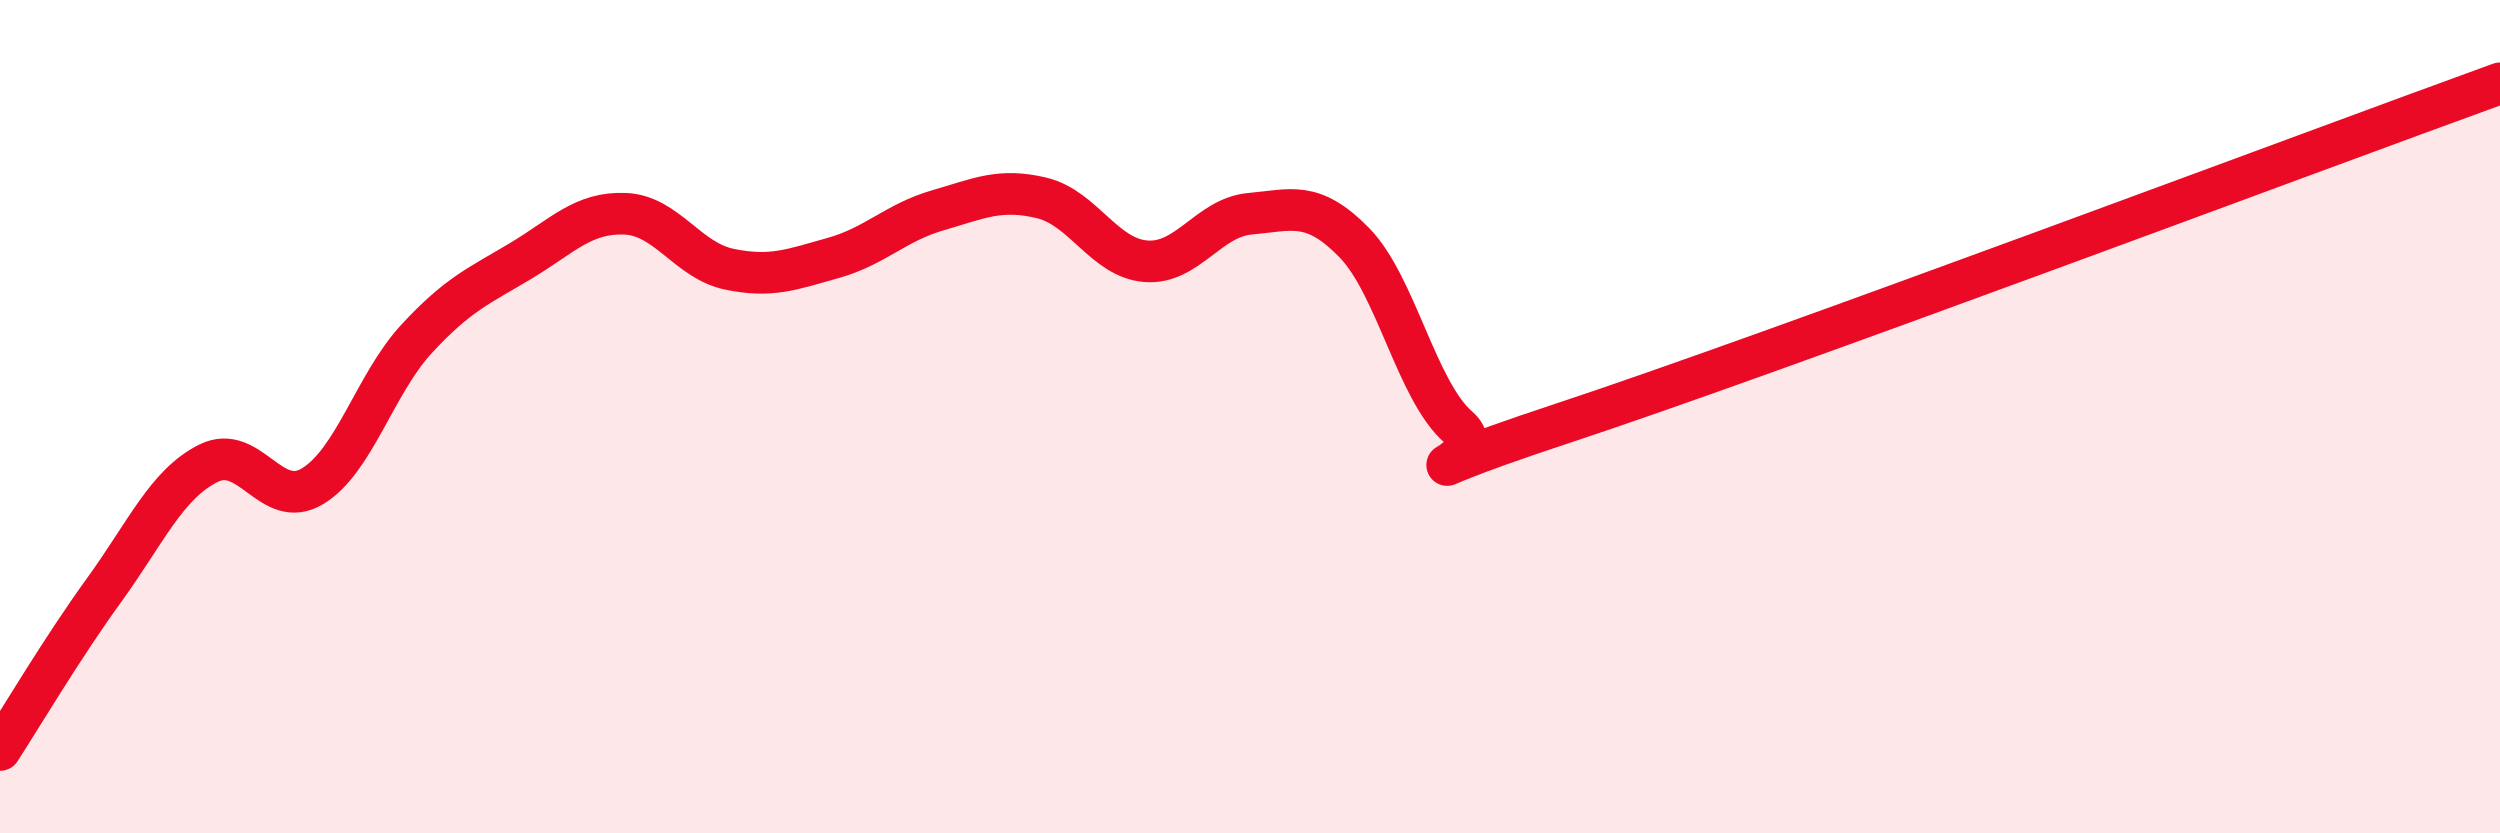
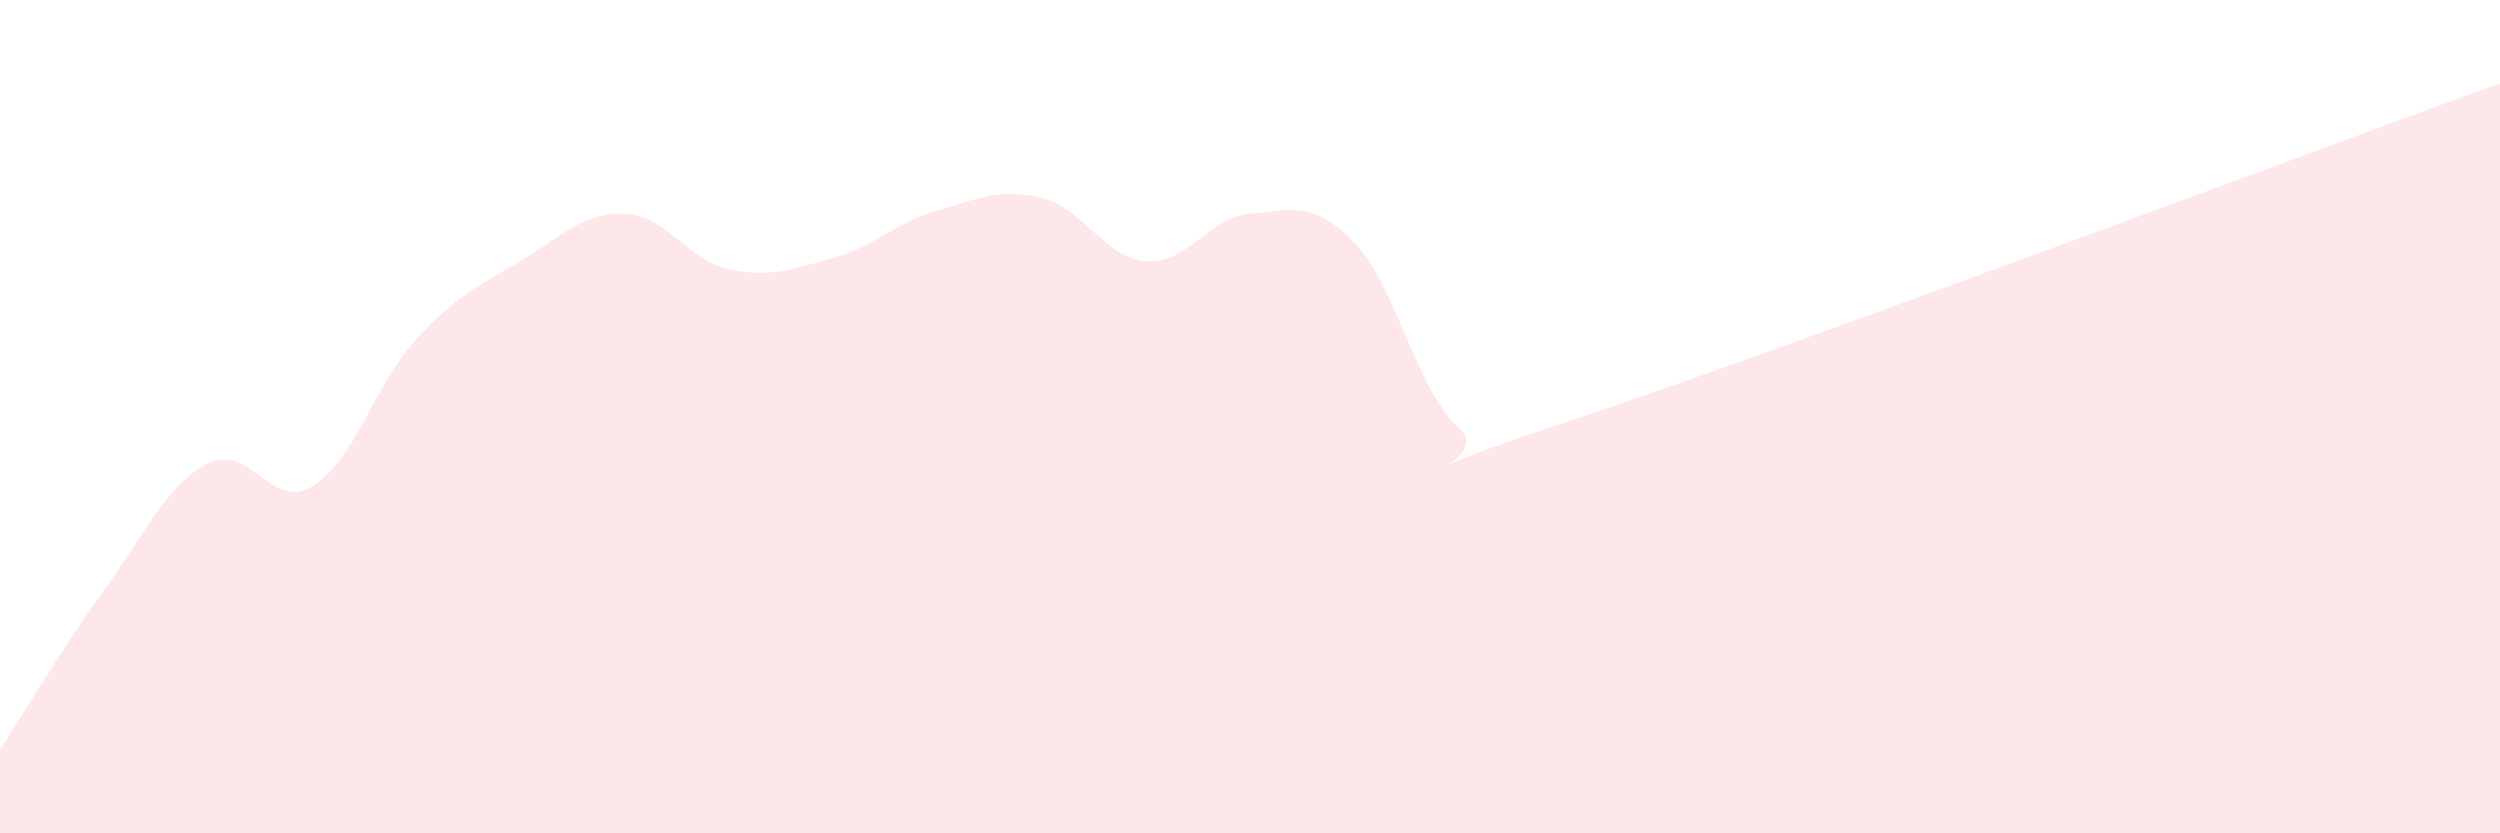
<svg xmlns="http://www.w3.org/2000/svg" width="60" height="20" viewBox="0 0 60 20">
  <path d="M 0,18 C 0.5,17.23 1.5,15.54 2.5,14.16 C 3.5,12.78 4,11.62 5,11.12 C 6,10.62 6.5,12.27 7.5,11.67 C 8.5,11.07 9,9.21 10,8.13 C 11,7.05 11.5,6.86 12.5,6.26 C 13.5,5.66 14,5.09 15,5.13 C 16,5.17 16.5,6.25 17.5,6.46 C 18.5,6.67 19,6.47 20,6.19 C 21,5.91 21.5,5.34 22.5,5.05 C 23.5,4.76 24,4.51 25,4.75 C 26,4.99 26.5,6.19 27.5,6.27 C 28.5,6.35 29,5.22 30,5.13 C 31,5.04 31.5,4.8 32.5,5.82 C 33.5,6.84 34,9.38 35,10.25 C 36,11.12 32.5,11.81 37.5,10.16 C 42.5,8.51 55.5,3.63 60,2L60 20L0 20Z" fill="#EB0A25" opacity="0.1" stroke-linecap="round" stroke-linejoin="round" />
-   <path d="M 0,18 C 0.5,17.23 1.5,15.54 2.5,14.16 C 3.5,12.78 4,11.62 5,11.12 C 6,10.62 6.5,12.27 7.5,11.67 C 8.5,11.07 9,9.21 10,8.13 C 11,7.05 11.5,6.86 12.5,6.26 C 13.5,5.66 14,5.09 15,5.13 C 16,5.17 16.5,6.25 17.5,6.46 C 18.5,6.67 19,6.47 20,6.19 C 21,5.91 21.5,5.34 22.5,5.05 C 23.5,4.76 24,4.51 25,4.75 C 26,4.99 26.5,6.19 27.5,6.27 C 28.5,6.35 29,5.22 30,5.13 C 31,5.04 31.5,4.8 32.5,5.82 C 33.5,6.84 34,9.38 35,10.25 C 36,11.12 32.5,11.81 37.5,10.16 C 42.5,8.51 55.5,3.63 60,2" stroke="#EB0A25" stroke-width="1" fill="none" stroke-linecap="round" stroke-linejoin="round" />
</svg>